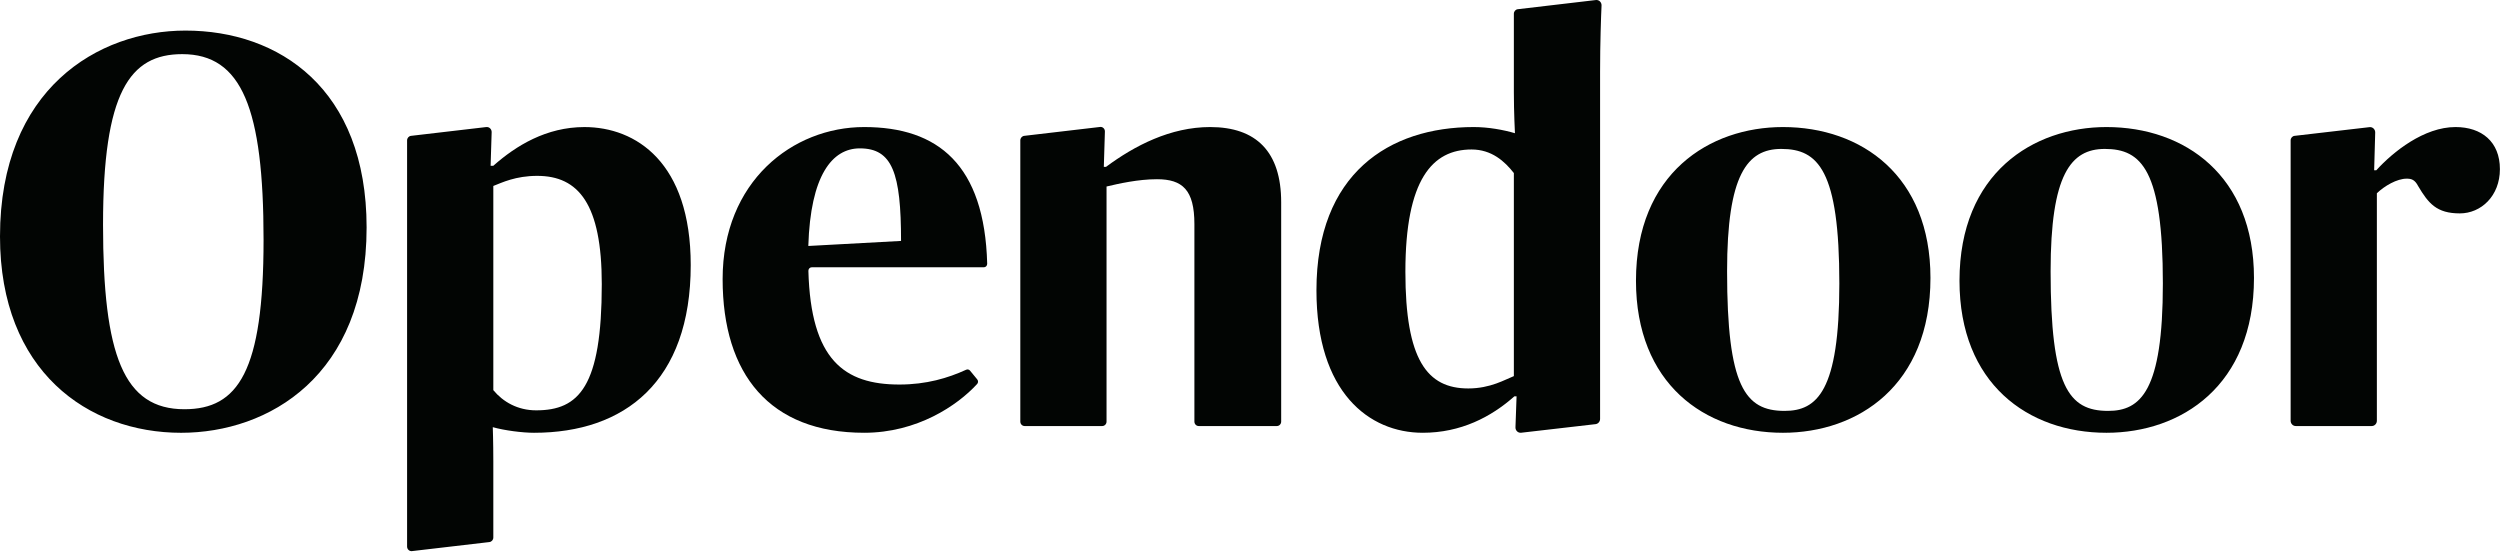
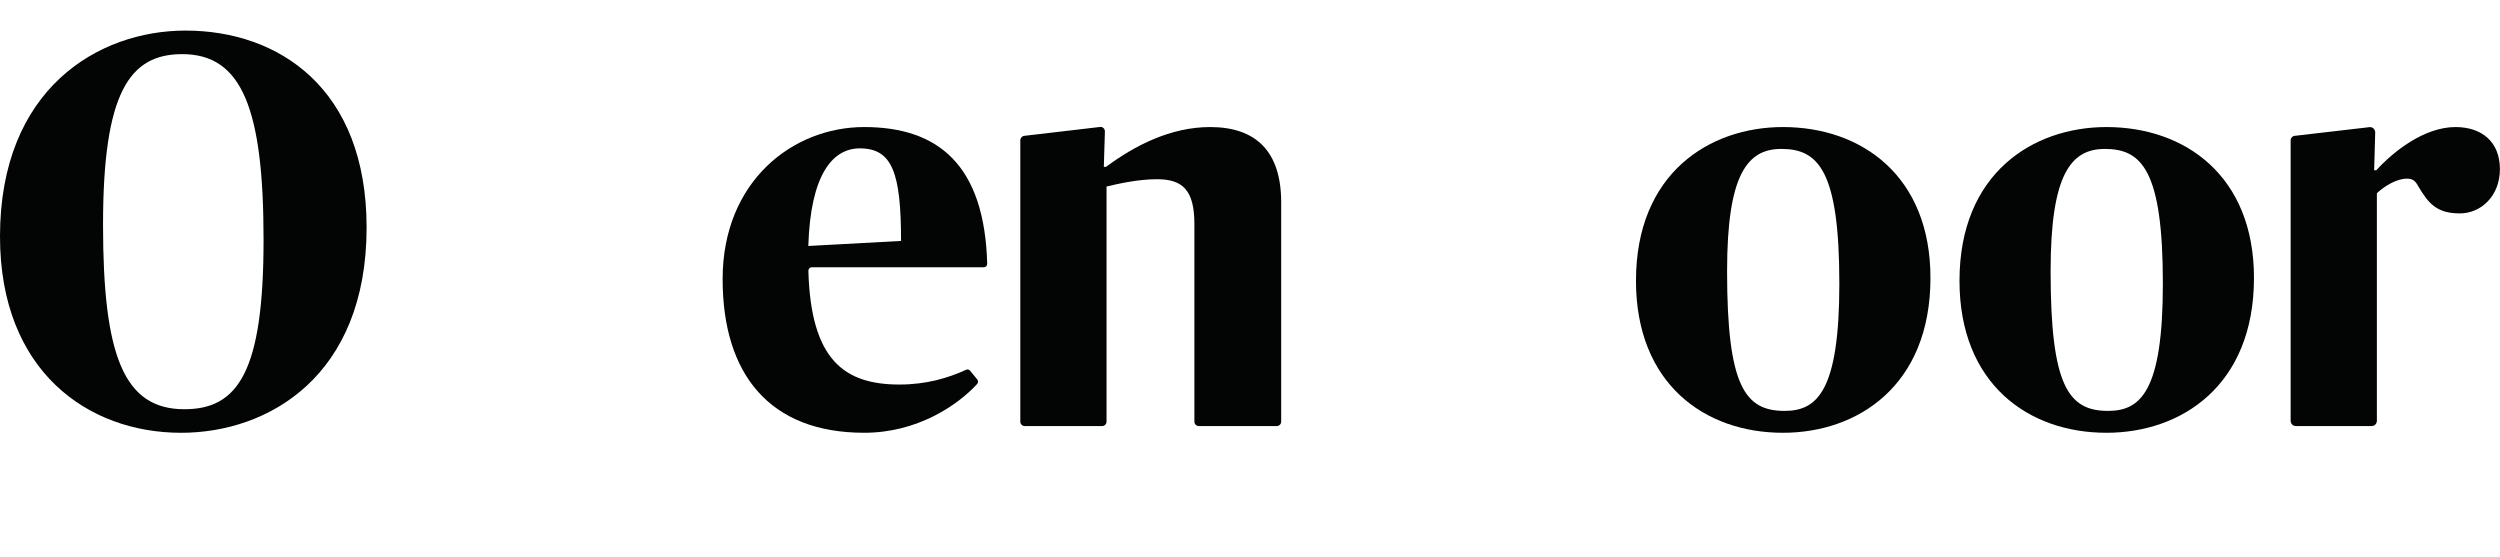
<svg xmlns="http://www.w3.org/2000/svg" width="296" height="66" viewBox="0 0 296 66" fill="none">
  <path fill-rule="evenodd" clip-rule="evenodd" d="M31.206 28.394C31.206 12.853 28.638 6.41 21.575 6.41C15.346 6.41 12.2 10.927 12.2 26.601C12.2 42.076 14.64 48.453 21.832 48.453C28.189 48.453 31.206 44.002 31.206 28.394ZM0 27.996C0 10.528 11.622 3.621 21.961 3.621C33.005 3.621 43.406 10.462 43.406 26.933C43.406 44.533 31.785 51.242 21.446 51.242C10.402 51.242 0 43.936 0 27.996Z" fill="#020503" />
  <path fill-rule="evenodd" clip-rule="evenodd" d="M95.704 29.123L106.684 28.526C106.684 20.489 105.657 17.567 101.804 17.567C98.529 17.567 95.96 20.755 95.704 29.123ZM85.559 33.042C85.559 21.485 93.841 15.043 102.317 15.043C111.075 15.043 116.571 19.518 116.884 31.228C116.89 31.455 116.711 31.647 116.49 31.647H96.107C95.886 31.647 95.707 31.839 95.713 32.067C96 42.617 99.963 45.529 106.491 45.529C109.677 45.529 112.246 44.763 114.396 43.776C114.555 43.703 114.738 43.746 114.851 43.883L115.705 44.922C115.834 45.079 115.832 45.31 115.696 45.46C113.354 48.015 108.585 51.24 102.317 51.24C91.144 51.24 85.559 44.333 85.559 33.042Z" fill="#020503" />
  <path fill-rule="evenodd" clip-rule="evenodd" d="M217.778 33.573C217.778 20.157 215.274 17.633 210.907 17.633C206.862 17.633 204.487 20.689 204.487 32.112C204.487 45.728 206.605 48.65 211.292 48.65C215.146 48.65 217.778 46.325 217.778 33.573ZM193.699 33.242C193.699 20.489 202.431 15.043 211.1 15.043C220.411 15.043 228.566 20.821 228.566 32.909C228.566 45.661 219.961 51.241 211.1 51.241C201.79 51.241 193.699 45.395 193.699 33.242Z" fill="#020503" />
  <path fill-rule="evenodd" clip-rule="evenodd" d="M256.083 33.573C256.083 20.157 253.579 17.633 249.213 17.633C245.167 17.633 242.792 20.689 242.792 32.112C242.792 45.728 244.911 48.65 249.598 48.65C253.451 48.65 256.083 46.325 256.083 33.573ZM232.004 33.242C232.004 20.489 240.737 15.043 249.405 15.043C258.716 15.043 266.871 20.821 266.871 32.909C266.871 45.661 258.267 51.241 249.405 51.241C240.095 51.241 232.004 45.395 232.004 33.242Z" fill="#020503" />
  <path fill-rule="evenodd" clip-rule="evenodd" d="M143.279 15.043C138.591 15.043 134.353 17.235 130.95 19.758H130.693L130.82 15.571C130.829 15.25 130.562 14.995 130.254 15.031L121.269 16.084C121.005 16.115 120.805 16.346 120.805 16.621V49.917C120.805 50.208 121.033 50.443 121.314 50.443H130.505C130.786 50.443 131.014 50.208 131.014 49.917V22.083C132.427 21.751 134.738 21.22 136.986 21.22C140.004 21.22 141.417 22.482 141.417 26.533V49.917C141.417 50.208 141.645 50.443 141.926 50.443H151.182C151.462 50.443 151.691 50.208 151.691 49.917V23.943C151.691 17.965 148.737 15.043 143.279 15.043Z" fill="#020503" />
-   <path fill-rule="evenodd" clip-rule="evenodd" d="M179.241 44.532C178.213 44.93 176.479 45.993 173.847 45.993C168.967 45.993 166.398 42.606 166.398 32.178C166.398 21.219 169.609 17.699 174.232 17.699C176.608 17.699 178.149 19.094 179.241 20.489V44.532ZM189.45 8.534C189.45 5.101 189.563 1.946 189.623 0.652C189.64 0.273 189.329 -0.031 188.964 0.003L179.717 1.089C179.447 1.114 179.241 1.347 179.241 1.627V10.925C179.241 13.316 179.369 15.773 179.369 15.773C178.021 15.374 176.223 15.043 174.489 15.043C164.472 15.043 155.867 20.555 155.867 34.37C155.867 46.458 162.096 51.24 168.453 51.24C172.948 51.24 176.544 49.38 179.305 46.923H179.562L179.431 50.589C179.416 50.98 179.746 51.289 180.12 51.234L188.929 50.217C189.228 50.174 189.45 49.909 189.45 49.597V8.534Z" fill="#020503" />
  <path fill-rule="evenodd" clip-rule="evenodd" d="M290.731 15.043C287.007 15.043 283.347 17.965 281.357 20.157H281.1L281.224 15.694C281.235 15.314 280.918 15.012 280.553 15.054L271.675 16.085C271.41 16.116 271.211 16.346 271.211 16.622V49.818C271.211 50.163 271.481 50.443 271.815 50.443H280.816C281.149 50.443 281.421 50.163 281.421 49.818V22.881C282.32 22.017 283.796 21.153 284.952 21.153C285.53 21.153 285.915 21.286 286.3 22.017C287.52 24.076 288.486 25.266 291.245 25.266C293.749 25.266 295.989 23.212 295.989 20.024C295.989 16.77 293.813 15.043 290.731 15.043Z" fill="#020503" />
-   <path fill-rule="evenodd" clip-rule="evenodd" d="M63.482 48.584C61.298 48.584 59.565 47.588 58.409 46.193V22.017C59.436 21.619 61.042 20.822 63.61 20.822C68.49 20.822 71.251 24.142 71.251 33.64C71.251 45.795 68.554 48.584 63.482 48.584ZM69.196 15.044C64.701 15.044 61.106 17.235 58.409 19.627H58.088L58.212 15.652C58.223 15.29 57.921 15.002 57.574 15.043L48.663 16.085C48.399 16.116 48.199 16.347 48.199 16.622V60.688V64.714C48.199 65.036 48.47 65.287 48.78 65.251L57.945 64.18C58.209 64.15 58.409 63.918 58.409 63.643V60.688V54.629C58.409 52.304 58.345 50.577 58.345 50.577C59.757 50.975 61.877 51.241 63.225 51.241C73.948 51.241 81.782 45.197 81.782 31.382C81.782 19.228 75.296 15.044 69.196 15.044Z" fill="#020503" />
</svg>